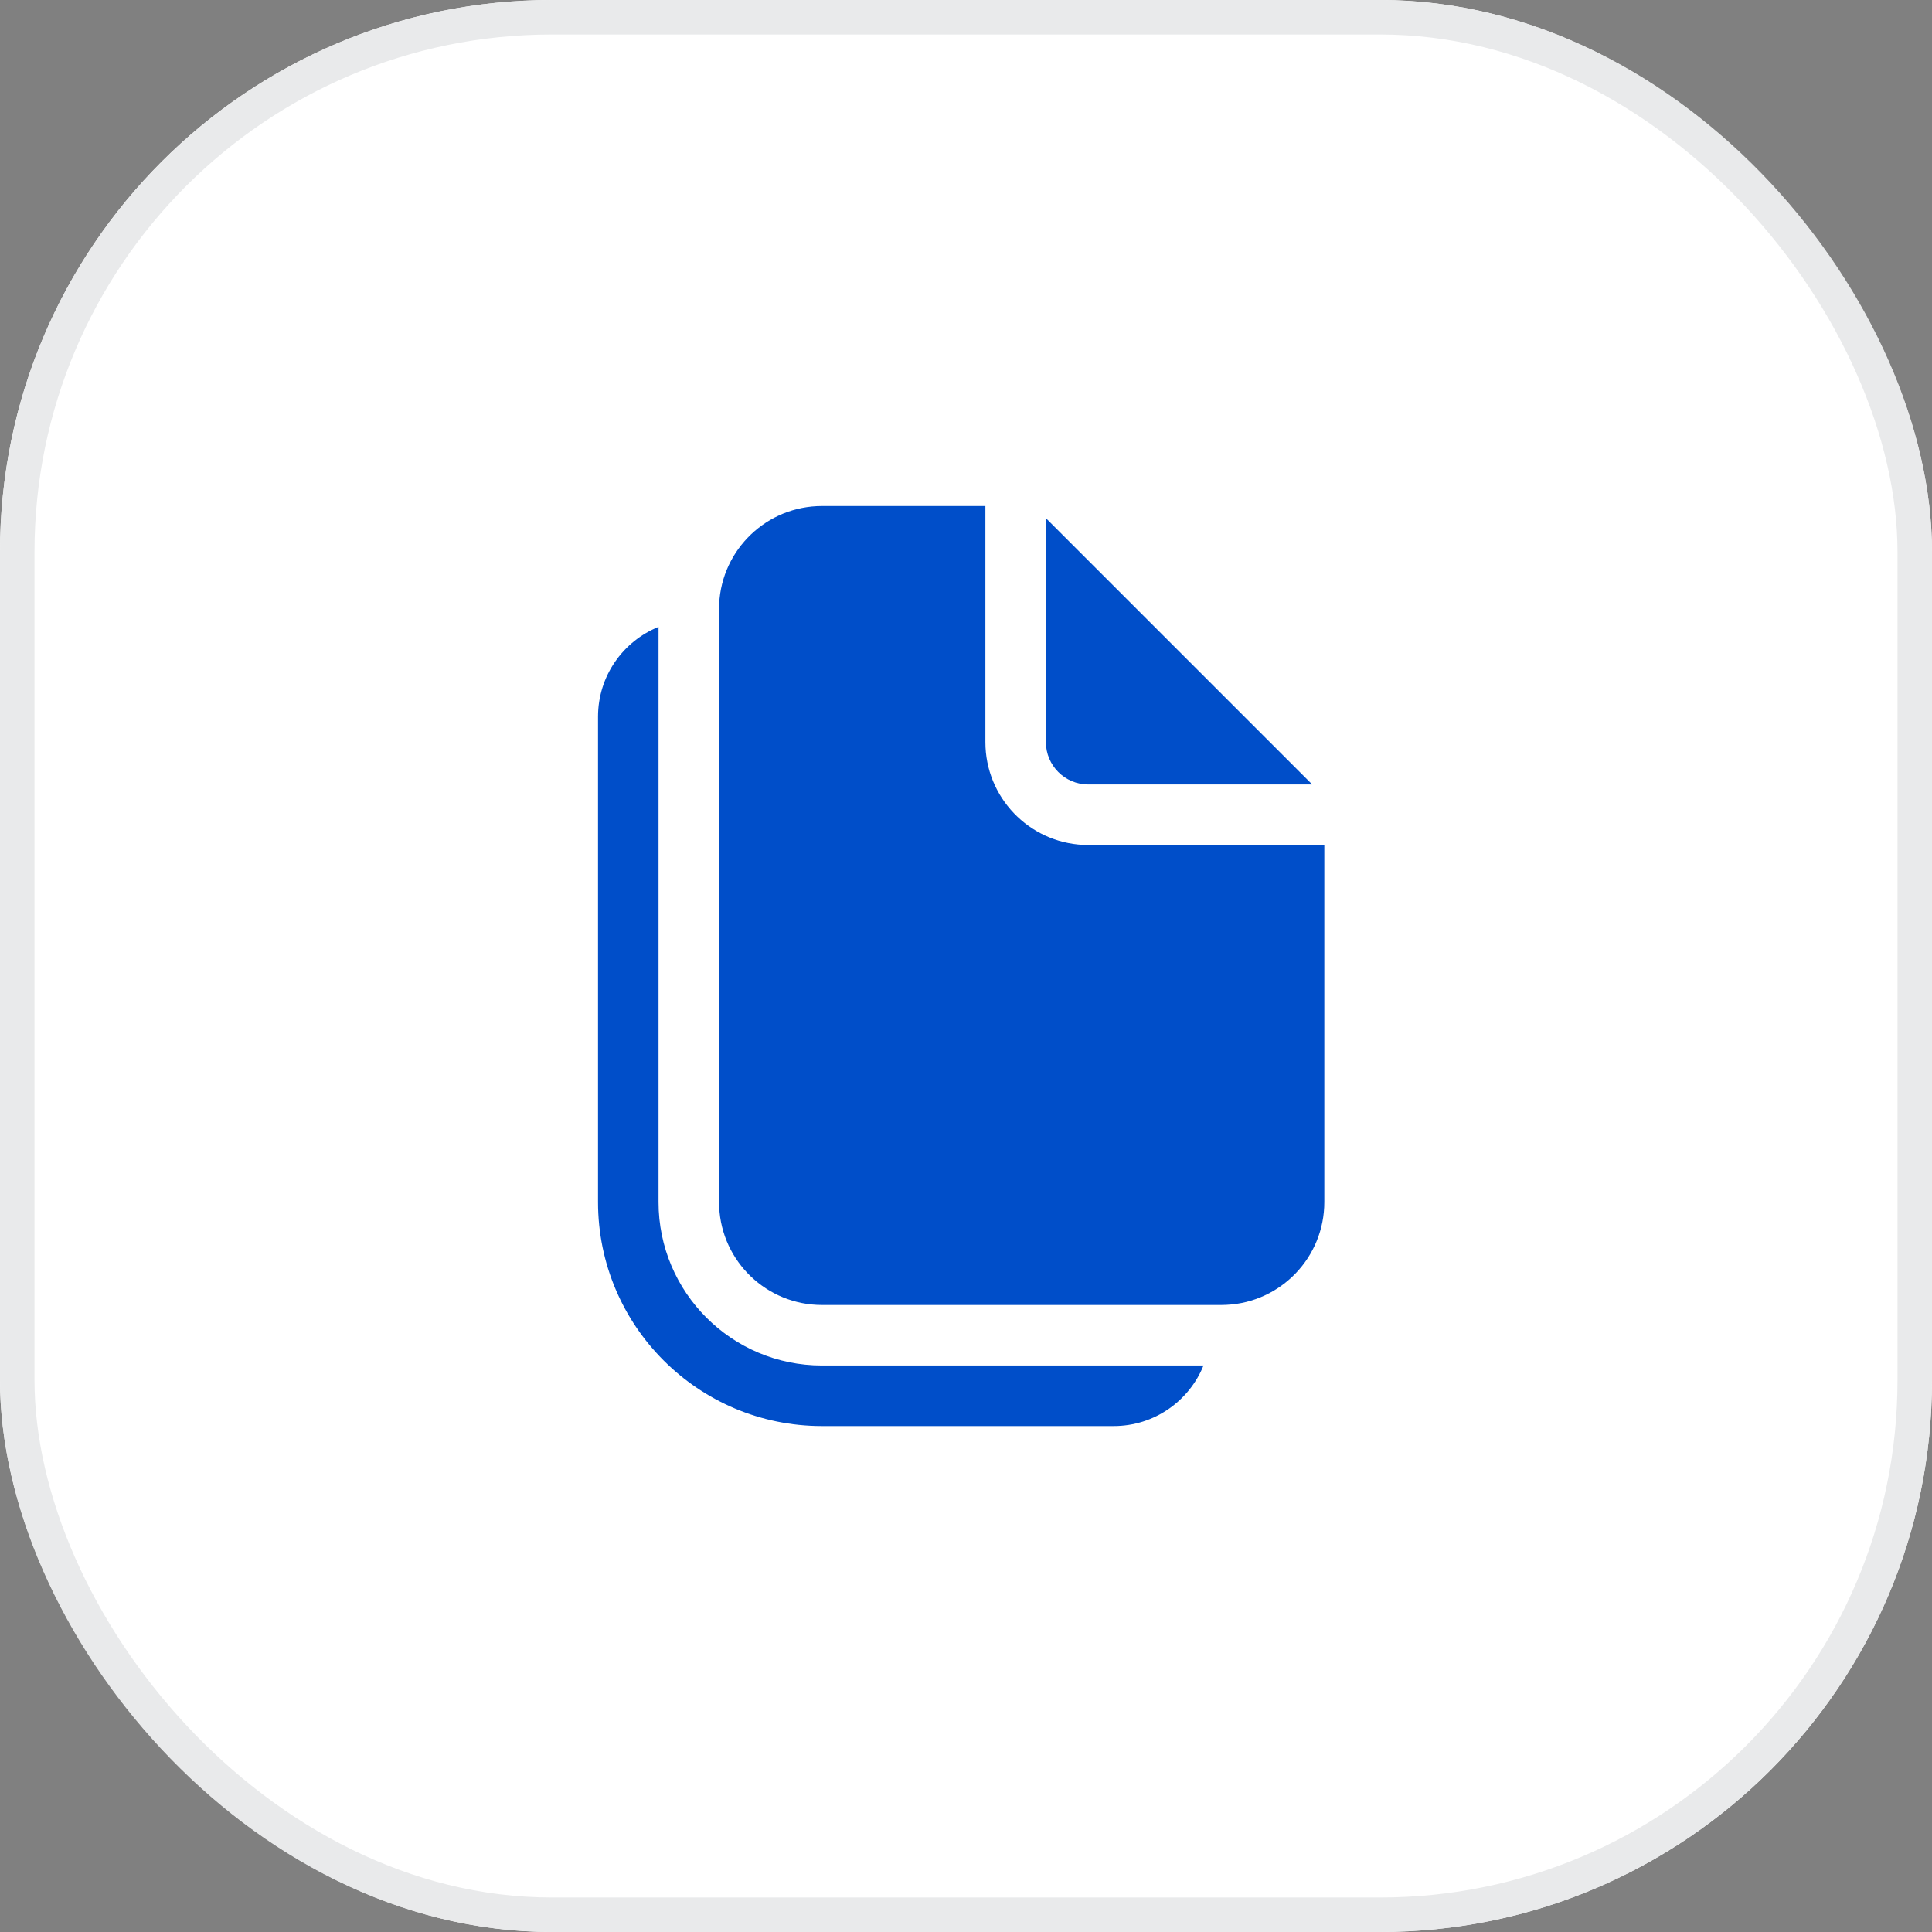
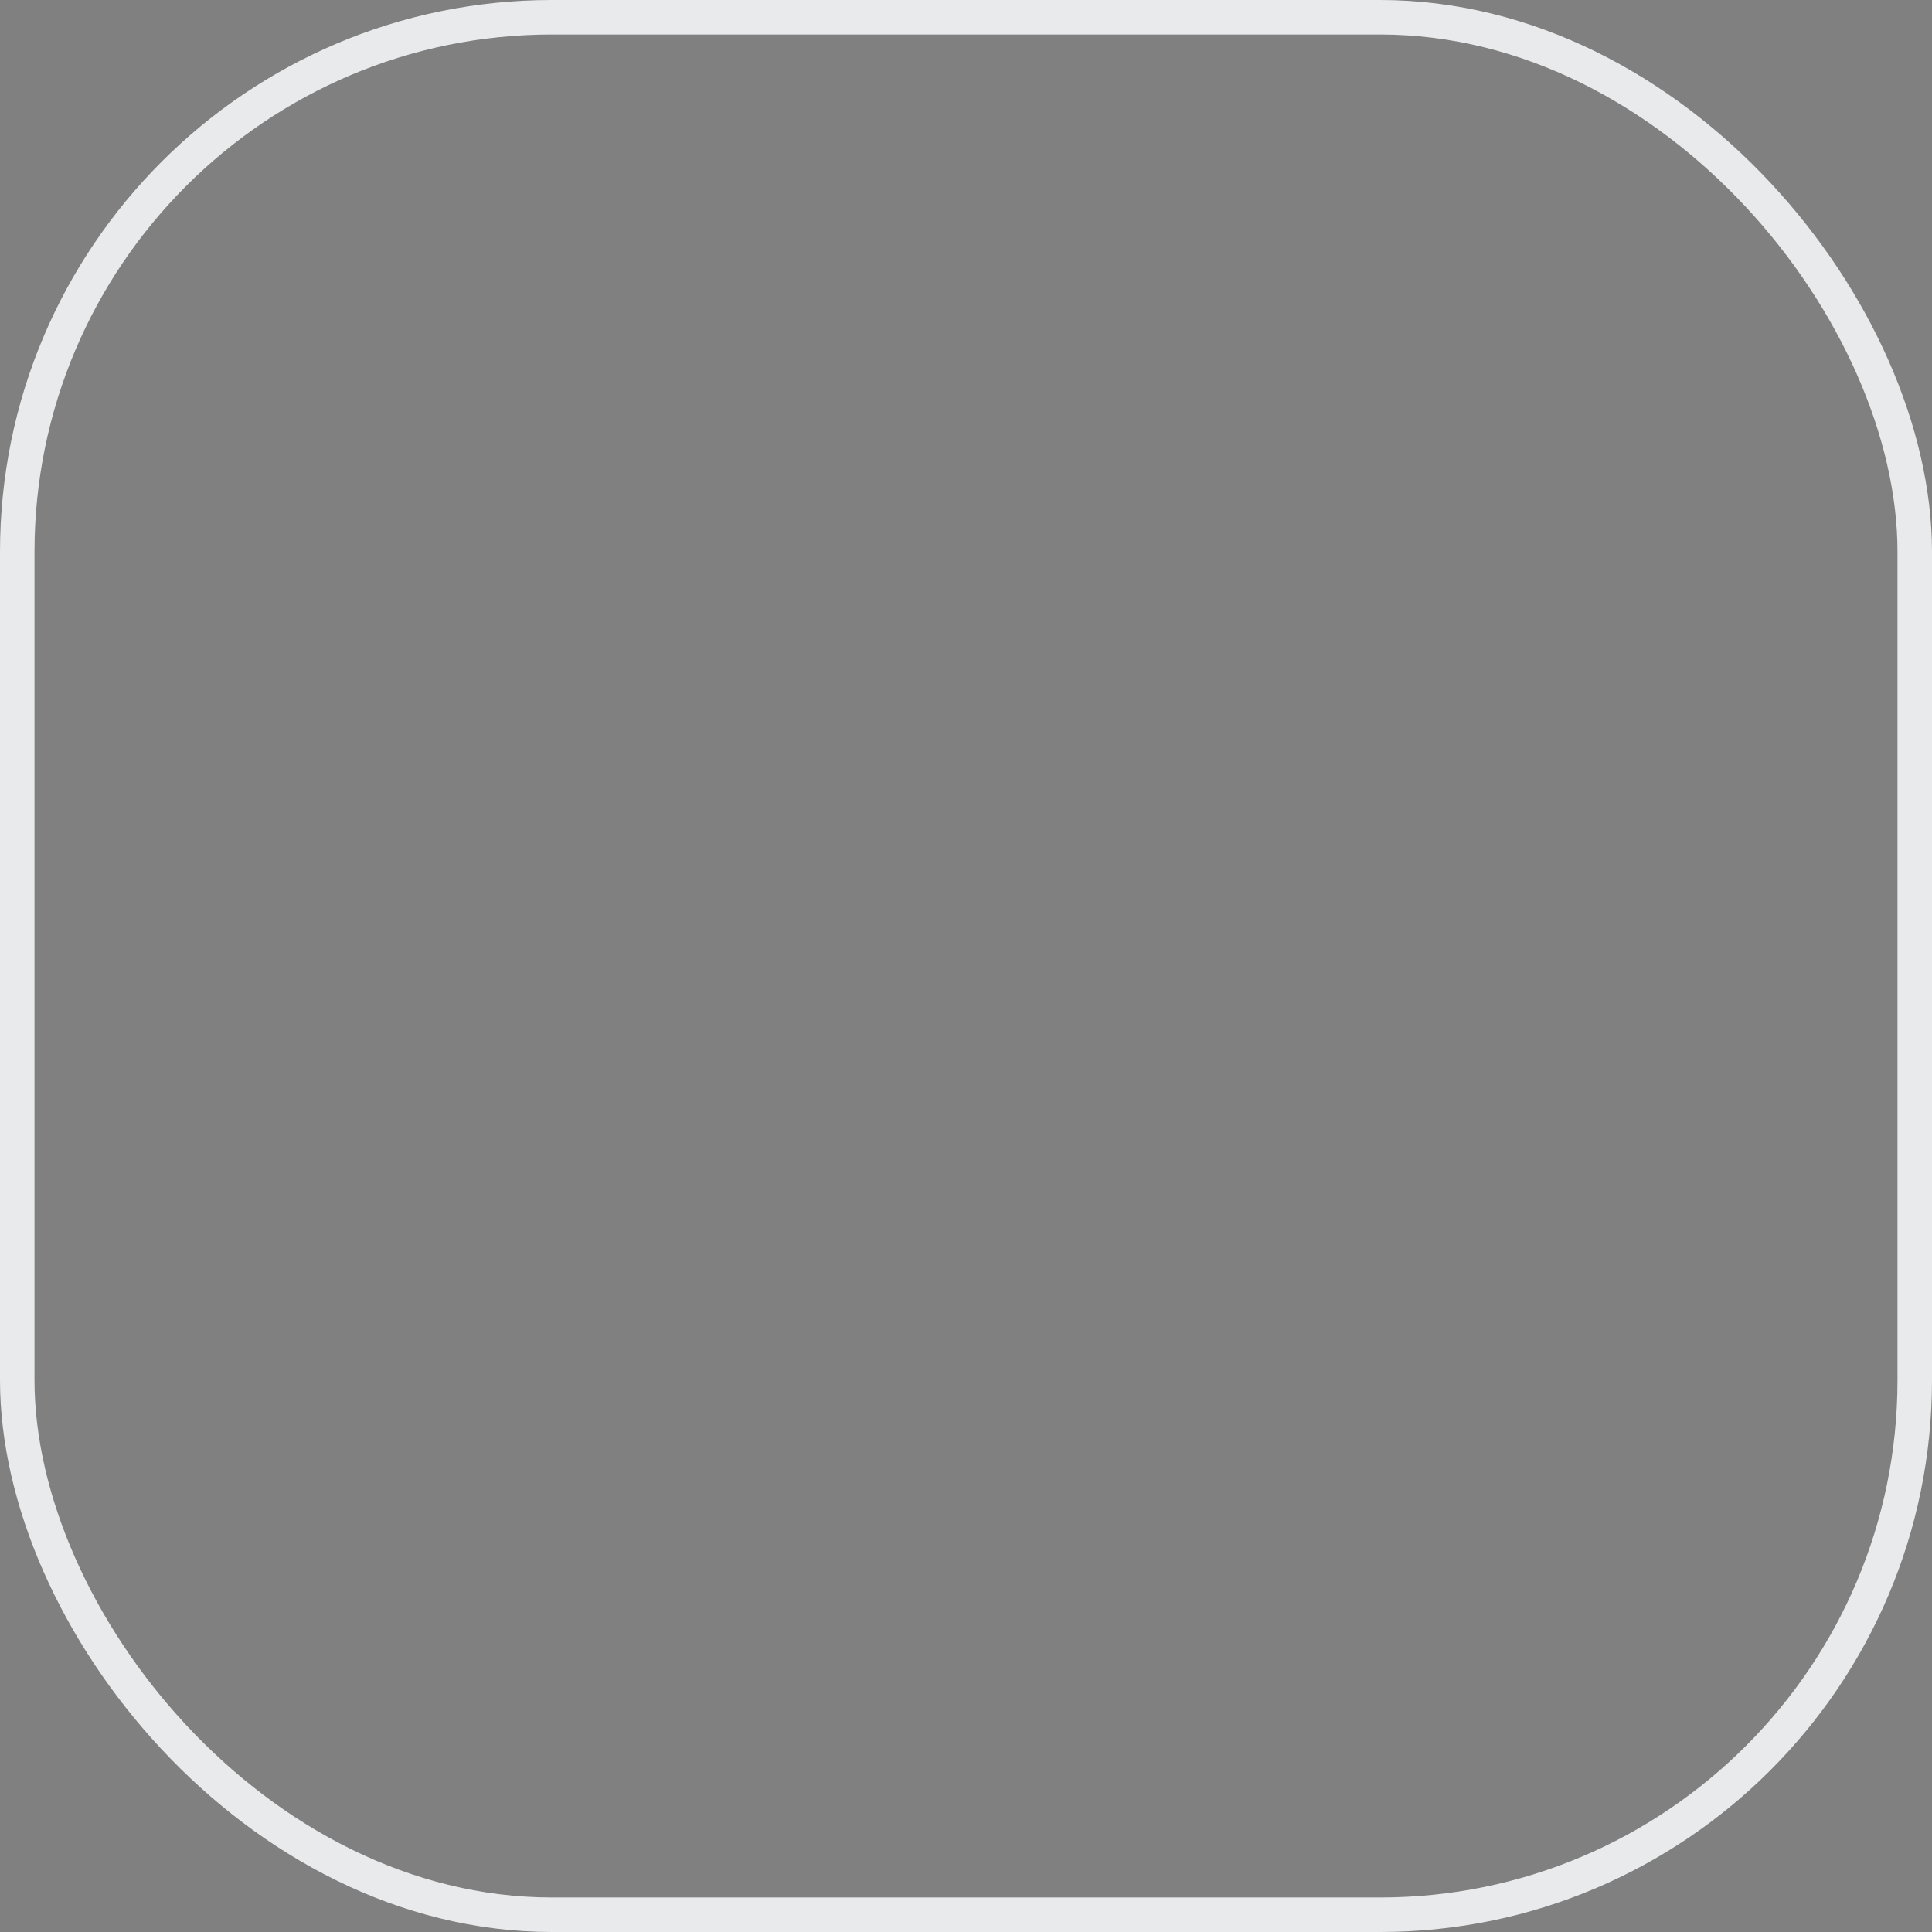
<svg xmlns="http://www.w3.org/2000/svg" width="56" height="56" viewBox="0 0 56 56" fill="none">
  <rect x="0" y="0" width="56" height="56" fill="#808080" stroke="none" />
  <g clip-path="url(#clip0_3431_72572)">
-     <rect width="56" height="56" rx="16" fill="white" />
-     <path d="M19.088 18.17V34.843C19.088 37.459 21.209 39.58 23.825 39.58H34.884C34.468 40.609 33.459 41.335 32.281 41.335H23.825C20.24 41.335 17.334 38.428 17.334 34.843V20.773C17.334 19.595 18.059 18.587 19.088 18.17ZM28.562 14.668V21.51C28.562 23.109 29.82 24.414 31.399 24.489L31.544 24.492H38.386V34.843C38.386 36.442 37.128 37.747 35.548 37.822L35.404 37.826H23.825C22.226 37.826 20.921 36.568 20.846 34.988L20.842 34.843V17.65C20.842 16.052 22.1 14.747 23.68 14.671L23.825 14.668H28.562ZM30.316 15.019L38.035 22.738H31.544C30.866 22.738 30.316 22.188 30.316 21.51V15.019Z" fill="#004EC9" />
+     <path d="M19.088 18.17V34.843C19.088 37.459 21.209 39.58 23.825 39.58H34.884C34.468 40.609 33.459 41.335 32.281 41.335H23.825C20.24 41.335 17.334 38.428 17.334 34.843V20.773C17.334 19.595 18.059 18.587 19.088 18.17ZM28.562 14.668V21.51C28.562 23.109 29.82 24.414 31.399 24.489L31.544 24.492V34.843C38.386 36.442 37.128 37.747 35.548 37.822L35.404 37.826H23.825C22.226 37.826 20.921 36.568 20.846 34.988L20.842 34.843V17.65C20.842 16.052 22.1 14.747 23.68 14.671L23.825 14.668H28.562ZM30.316 15.019L38.035 22.738H31.544C30.866 22.738 30.316 22.188 30.316 21.51V15.019Z" fill="#004EC9" />
  </g>
  <rect x="0.5" y="0.5" width="55" height="55" rx="15.5" stroke="#E9EAEB" />
  <defs>
    <clipPath id="clip0_3431_72572">
-       <rect width="56" height="56" rx="16" fill="white" />
-     </clipPath>
+       </clipPath>
  </defs>
</svg>